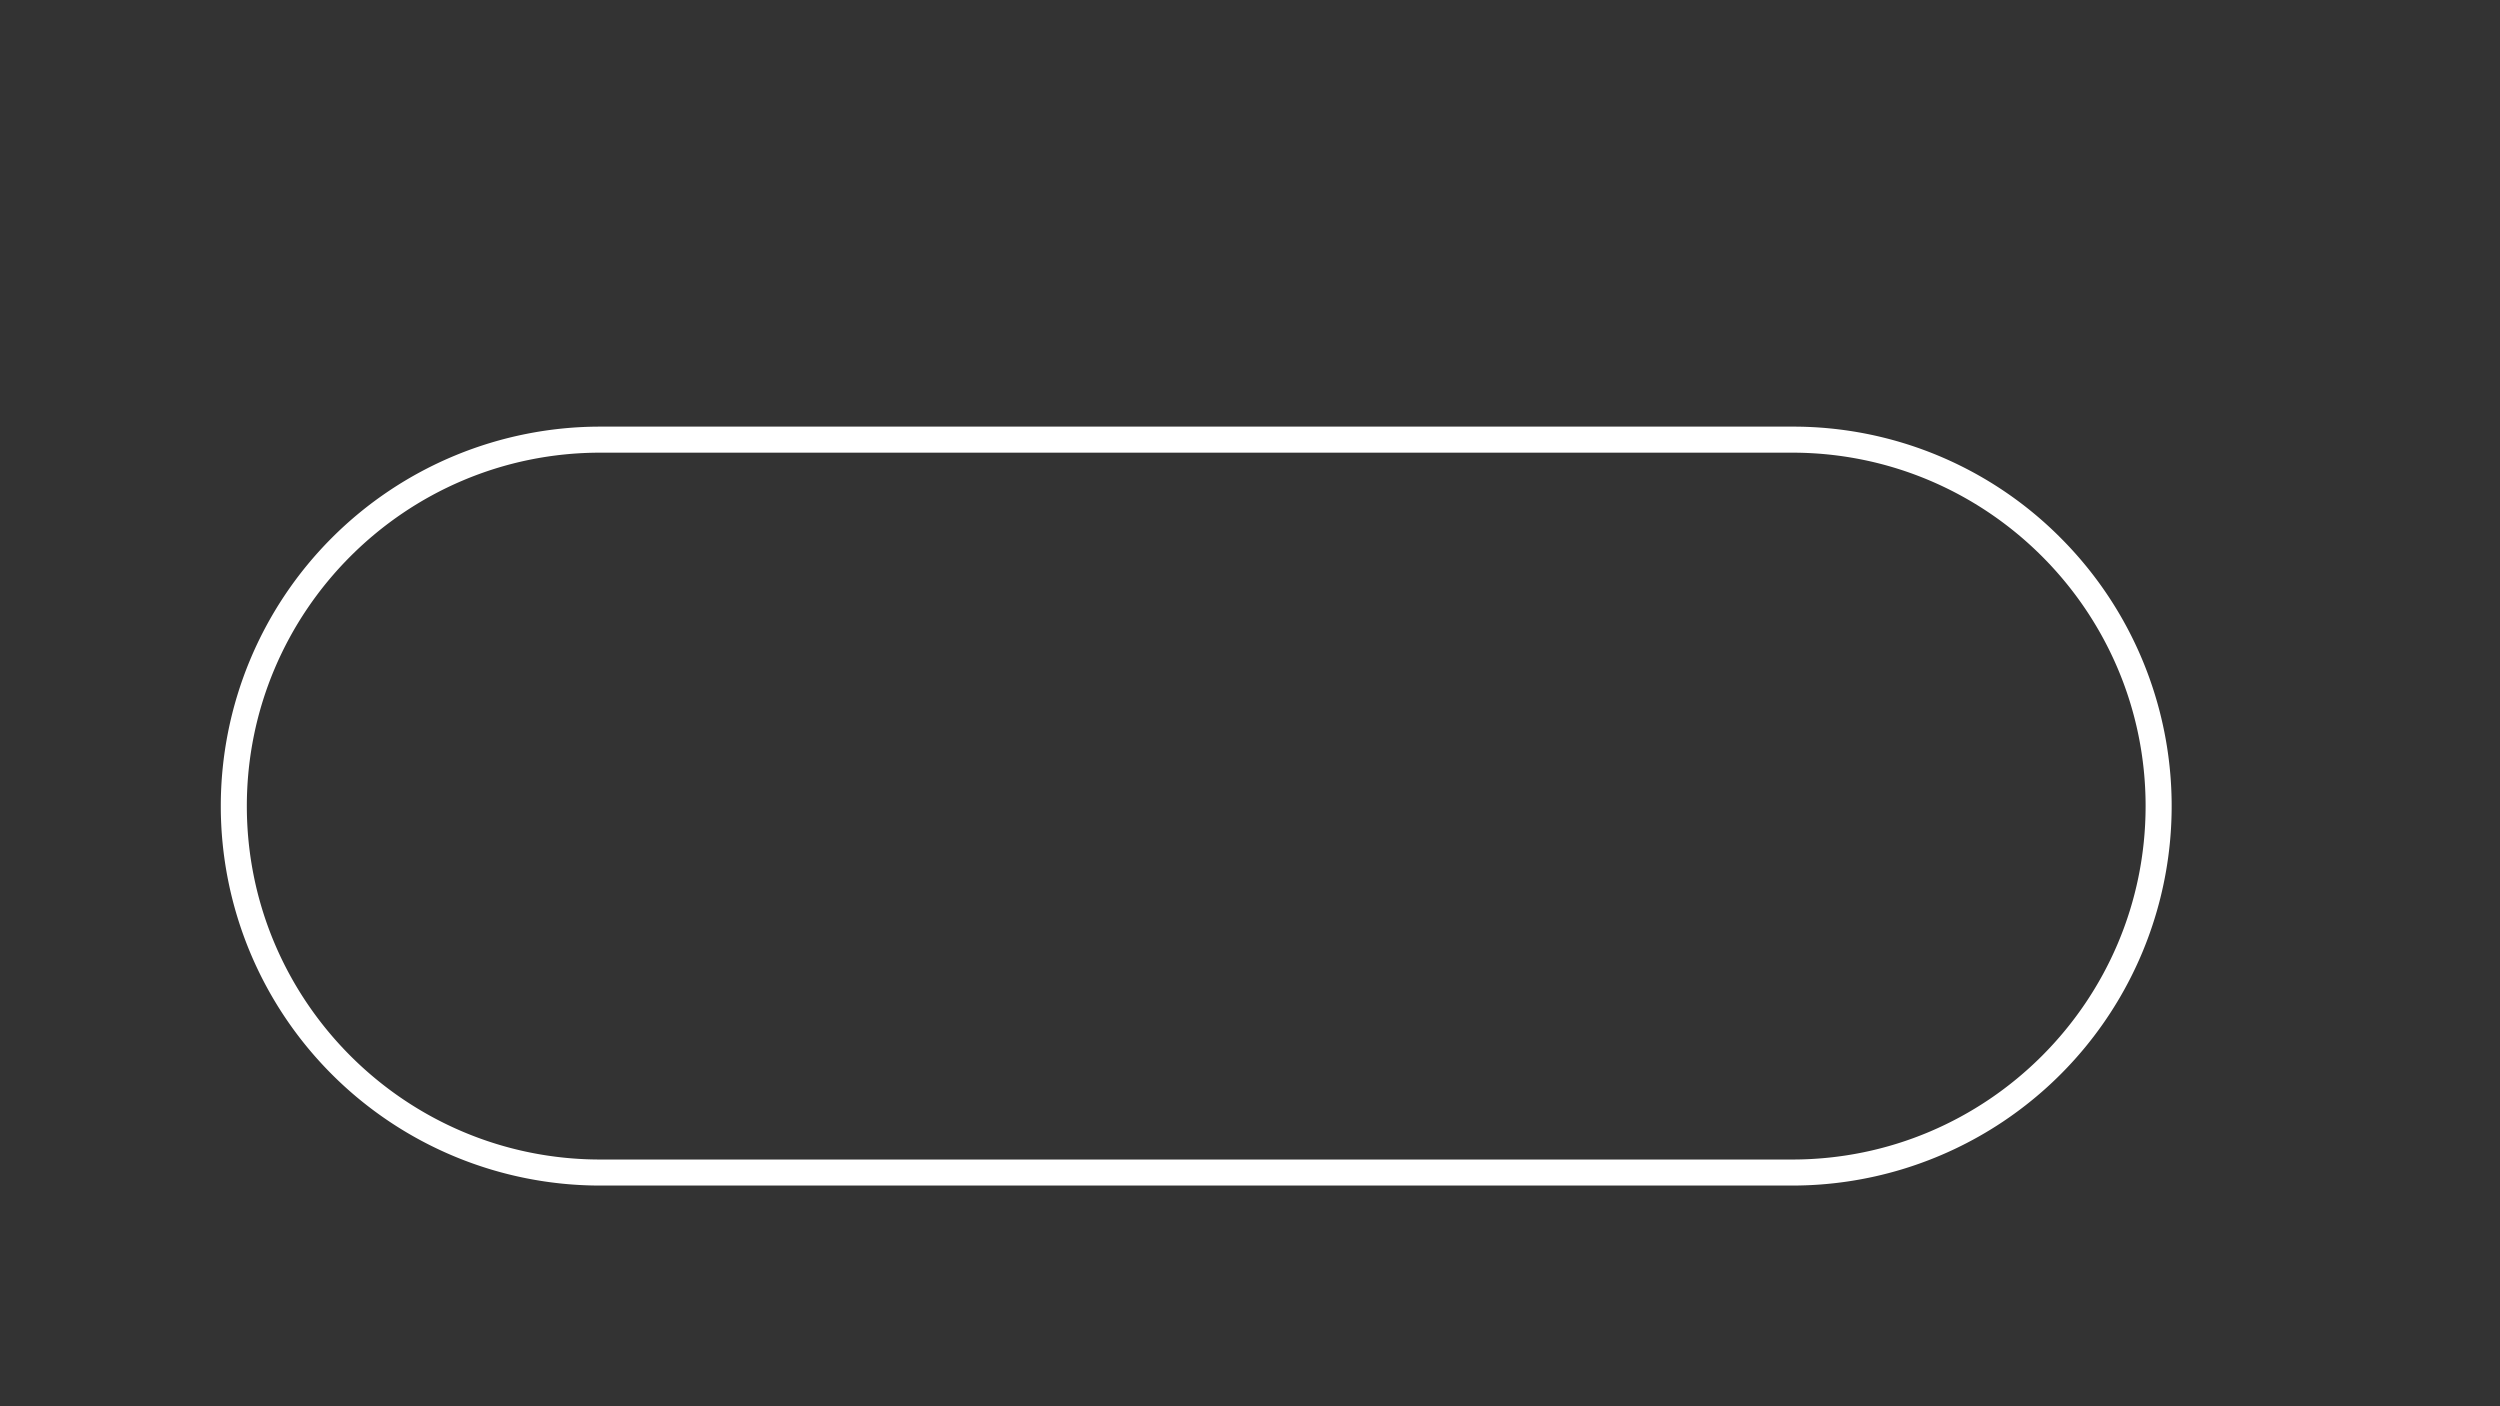
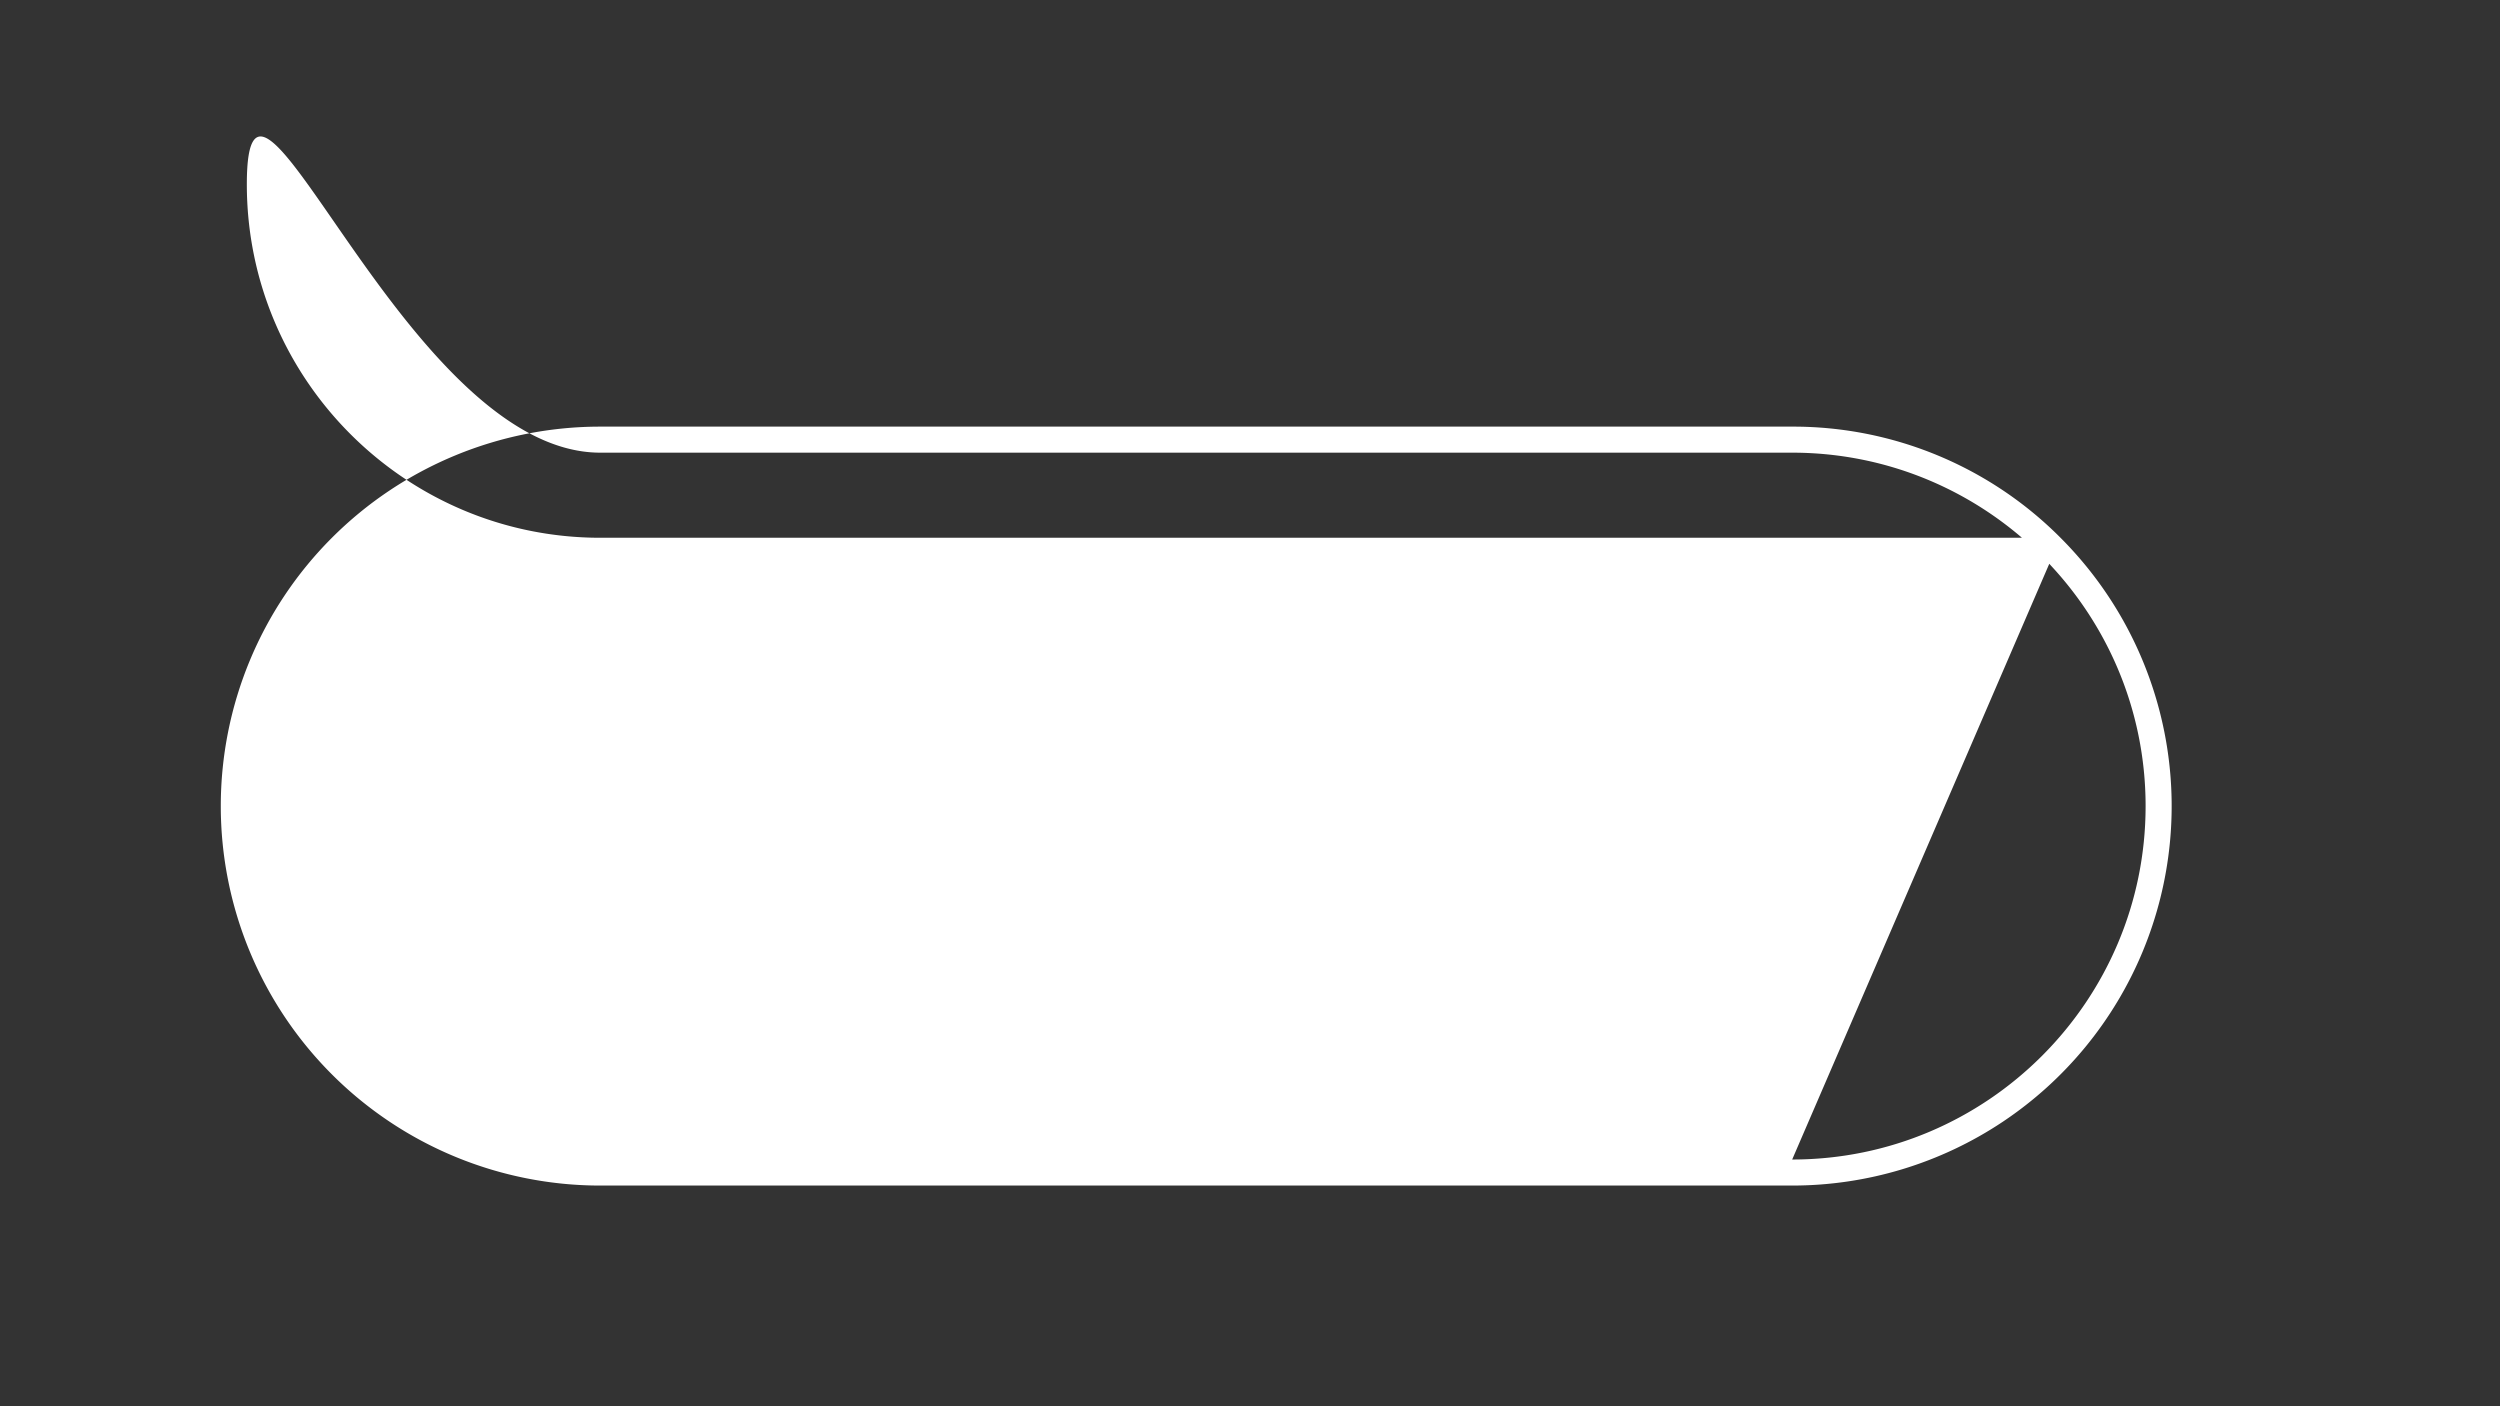
<svg xmlns="http://www.w3.org/2000/svg" id="Oval_-_Config" data-name="Oval - Config" viewBox="0 0 1920 1080">
  <rect x="0" y="0" width="1920" height="1080" fill="#333333" stroke="none" />
  <defs>
    <style>.cls-1{fill:#fff;}</style>
  </defs>
  <title>active</title>
-   <path class="cls-1" d="M1582.47,413a289.55,289.55,0,0,0-206.08-85.35H461a291.43,291.43,0,0,0,0,582.86h915.38A291.43,291.43,0,0,0,1582.47,413ZM1376.39,890.51H461c-149.67,0-271.43-121.76-271.43-271.43S311.34,347.65,461,347.65h915.38c149.67,0,271.44,121.76,271.44,271.43S1526.06,890.51,1376.39,890.51Z" />
+   <path class="cls-1" d="M1582.47,413a289.55,289.55,0,0,0-206.08-85.35H461a291.43,291.43,0,0,0,0,582.86h915.38A291.43,291.43,0,0,0,1582.47,413ZH461c-149.67,0-271.43-121.76-271.43-271.43S311.34,347.65,461,347.65h915.38c149.67,0,271.44,121.76,271.44,271.43S1526.06,890.51,1376.39,890.51Z" />
</svg>